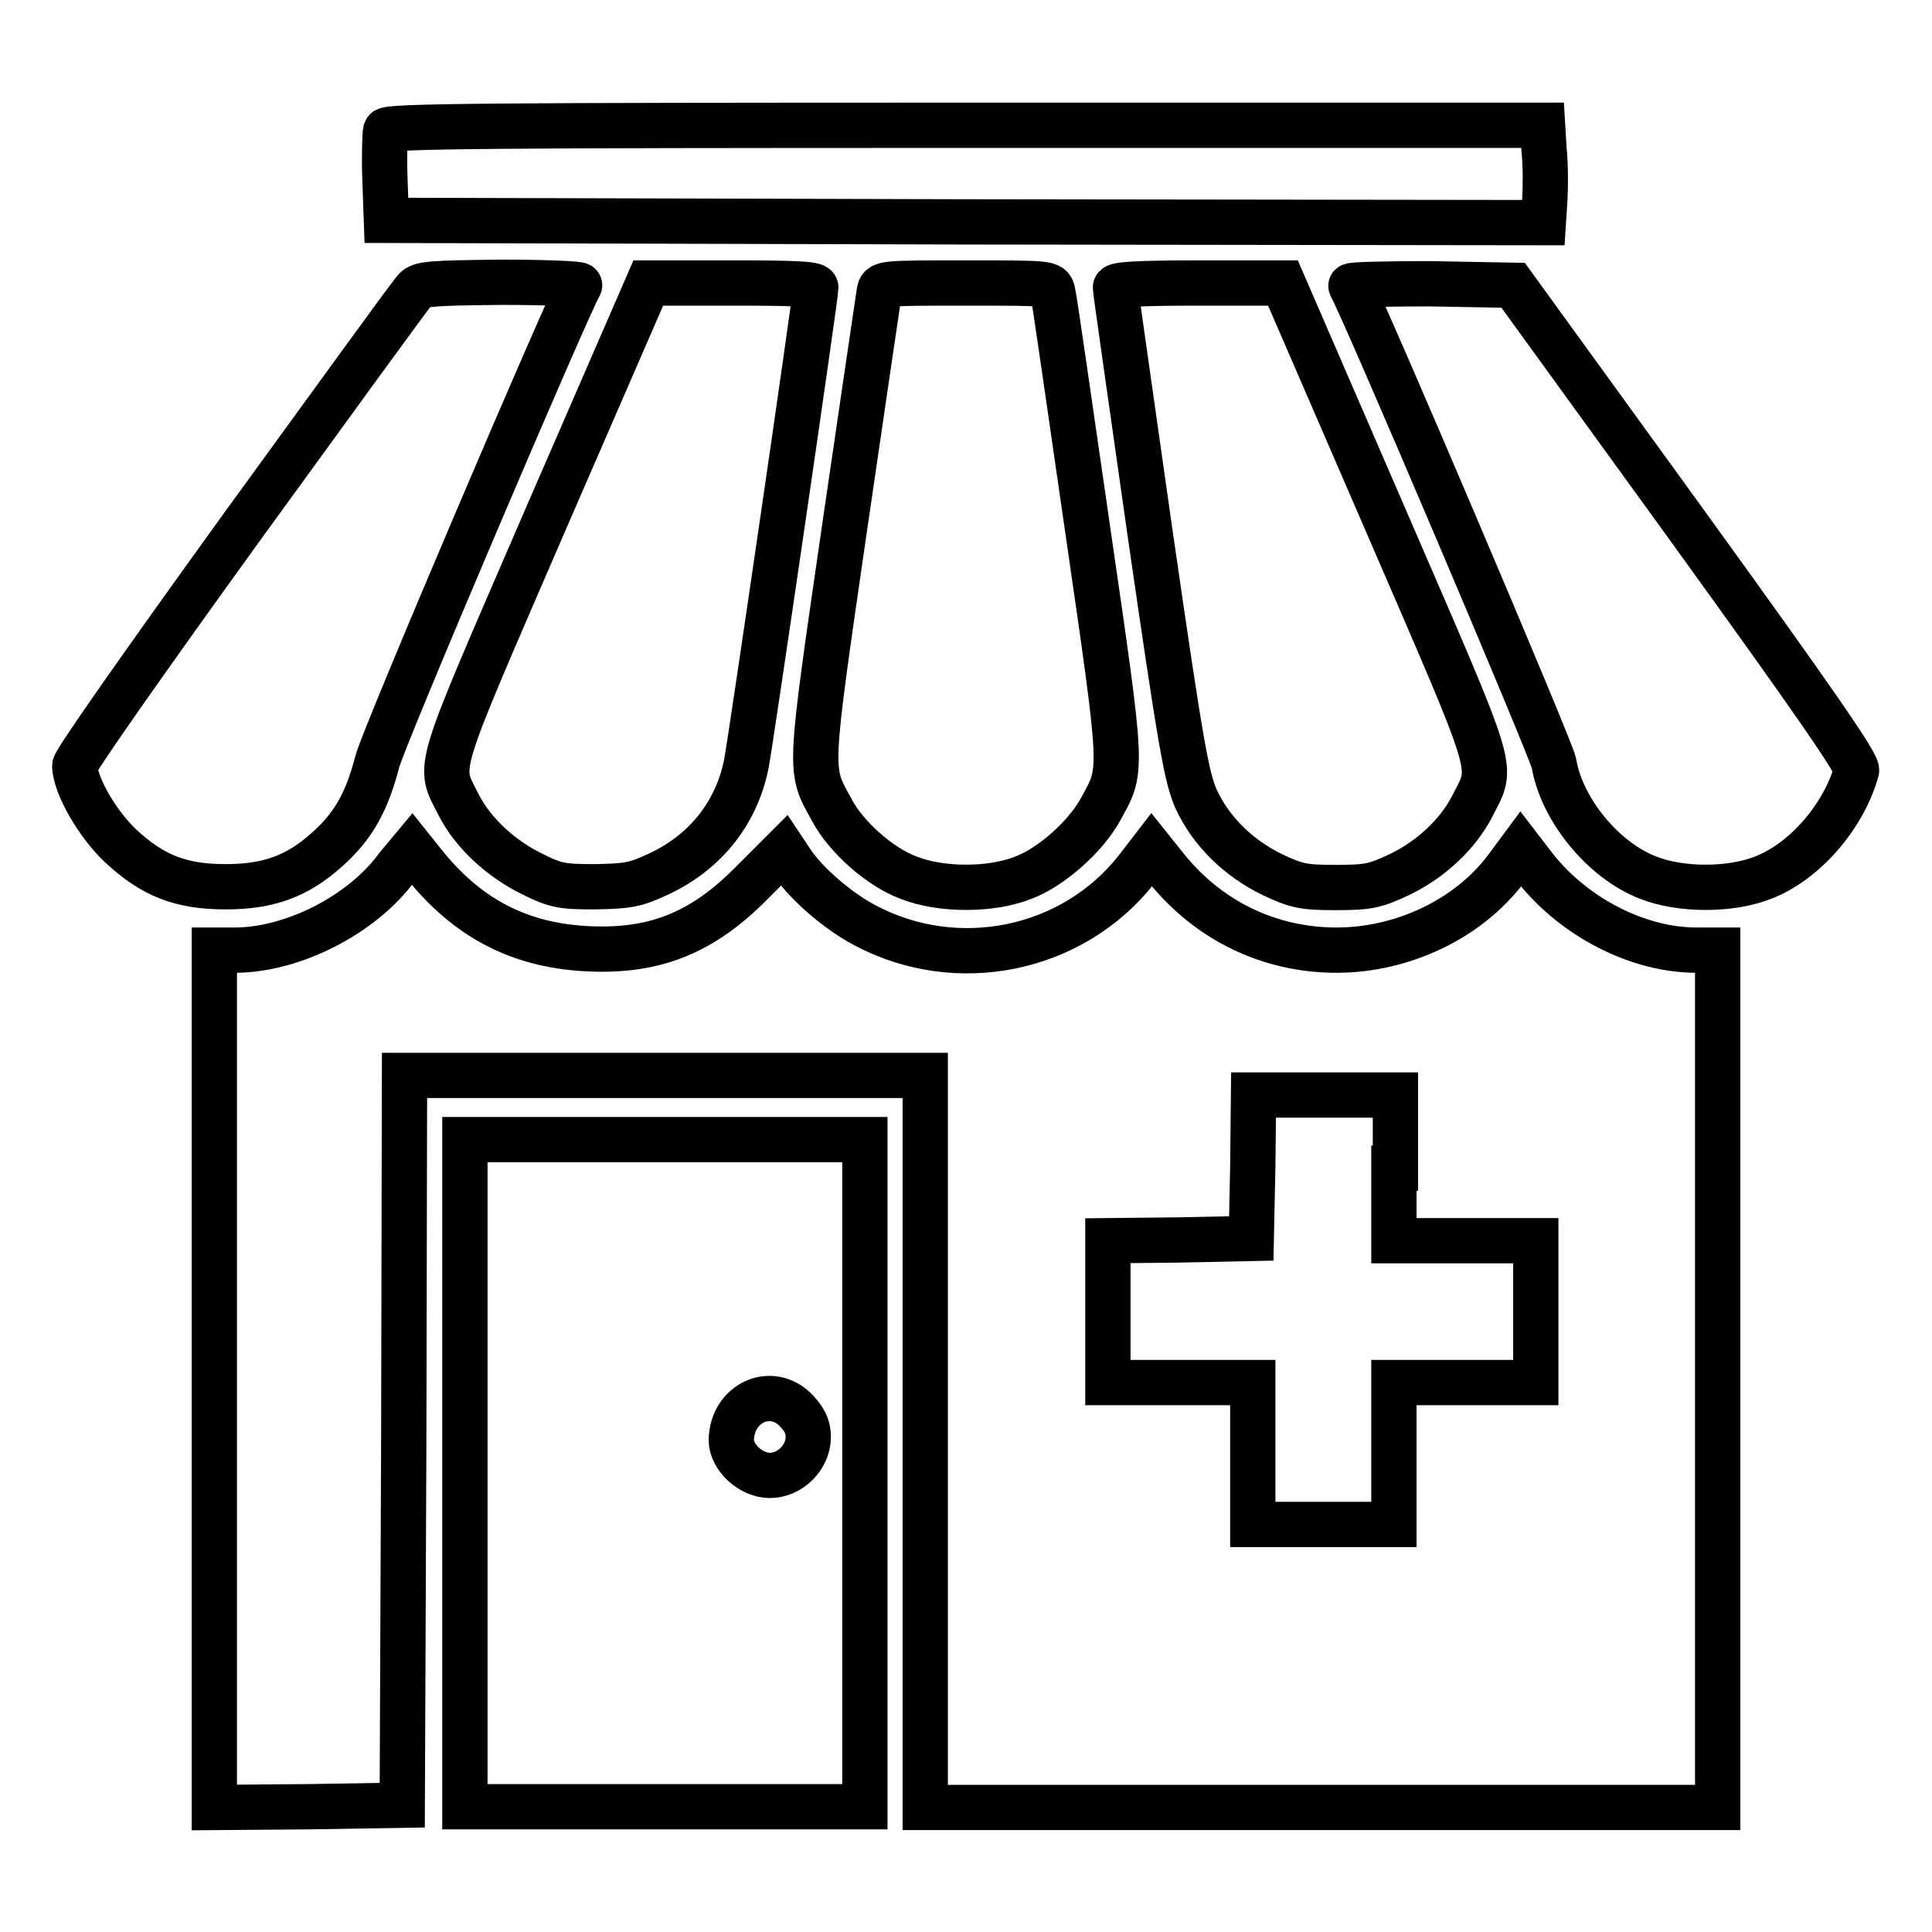
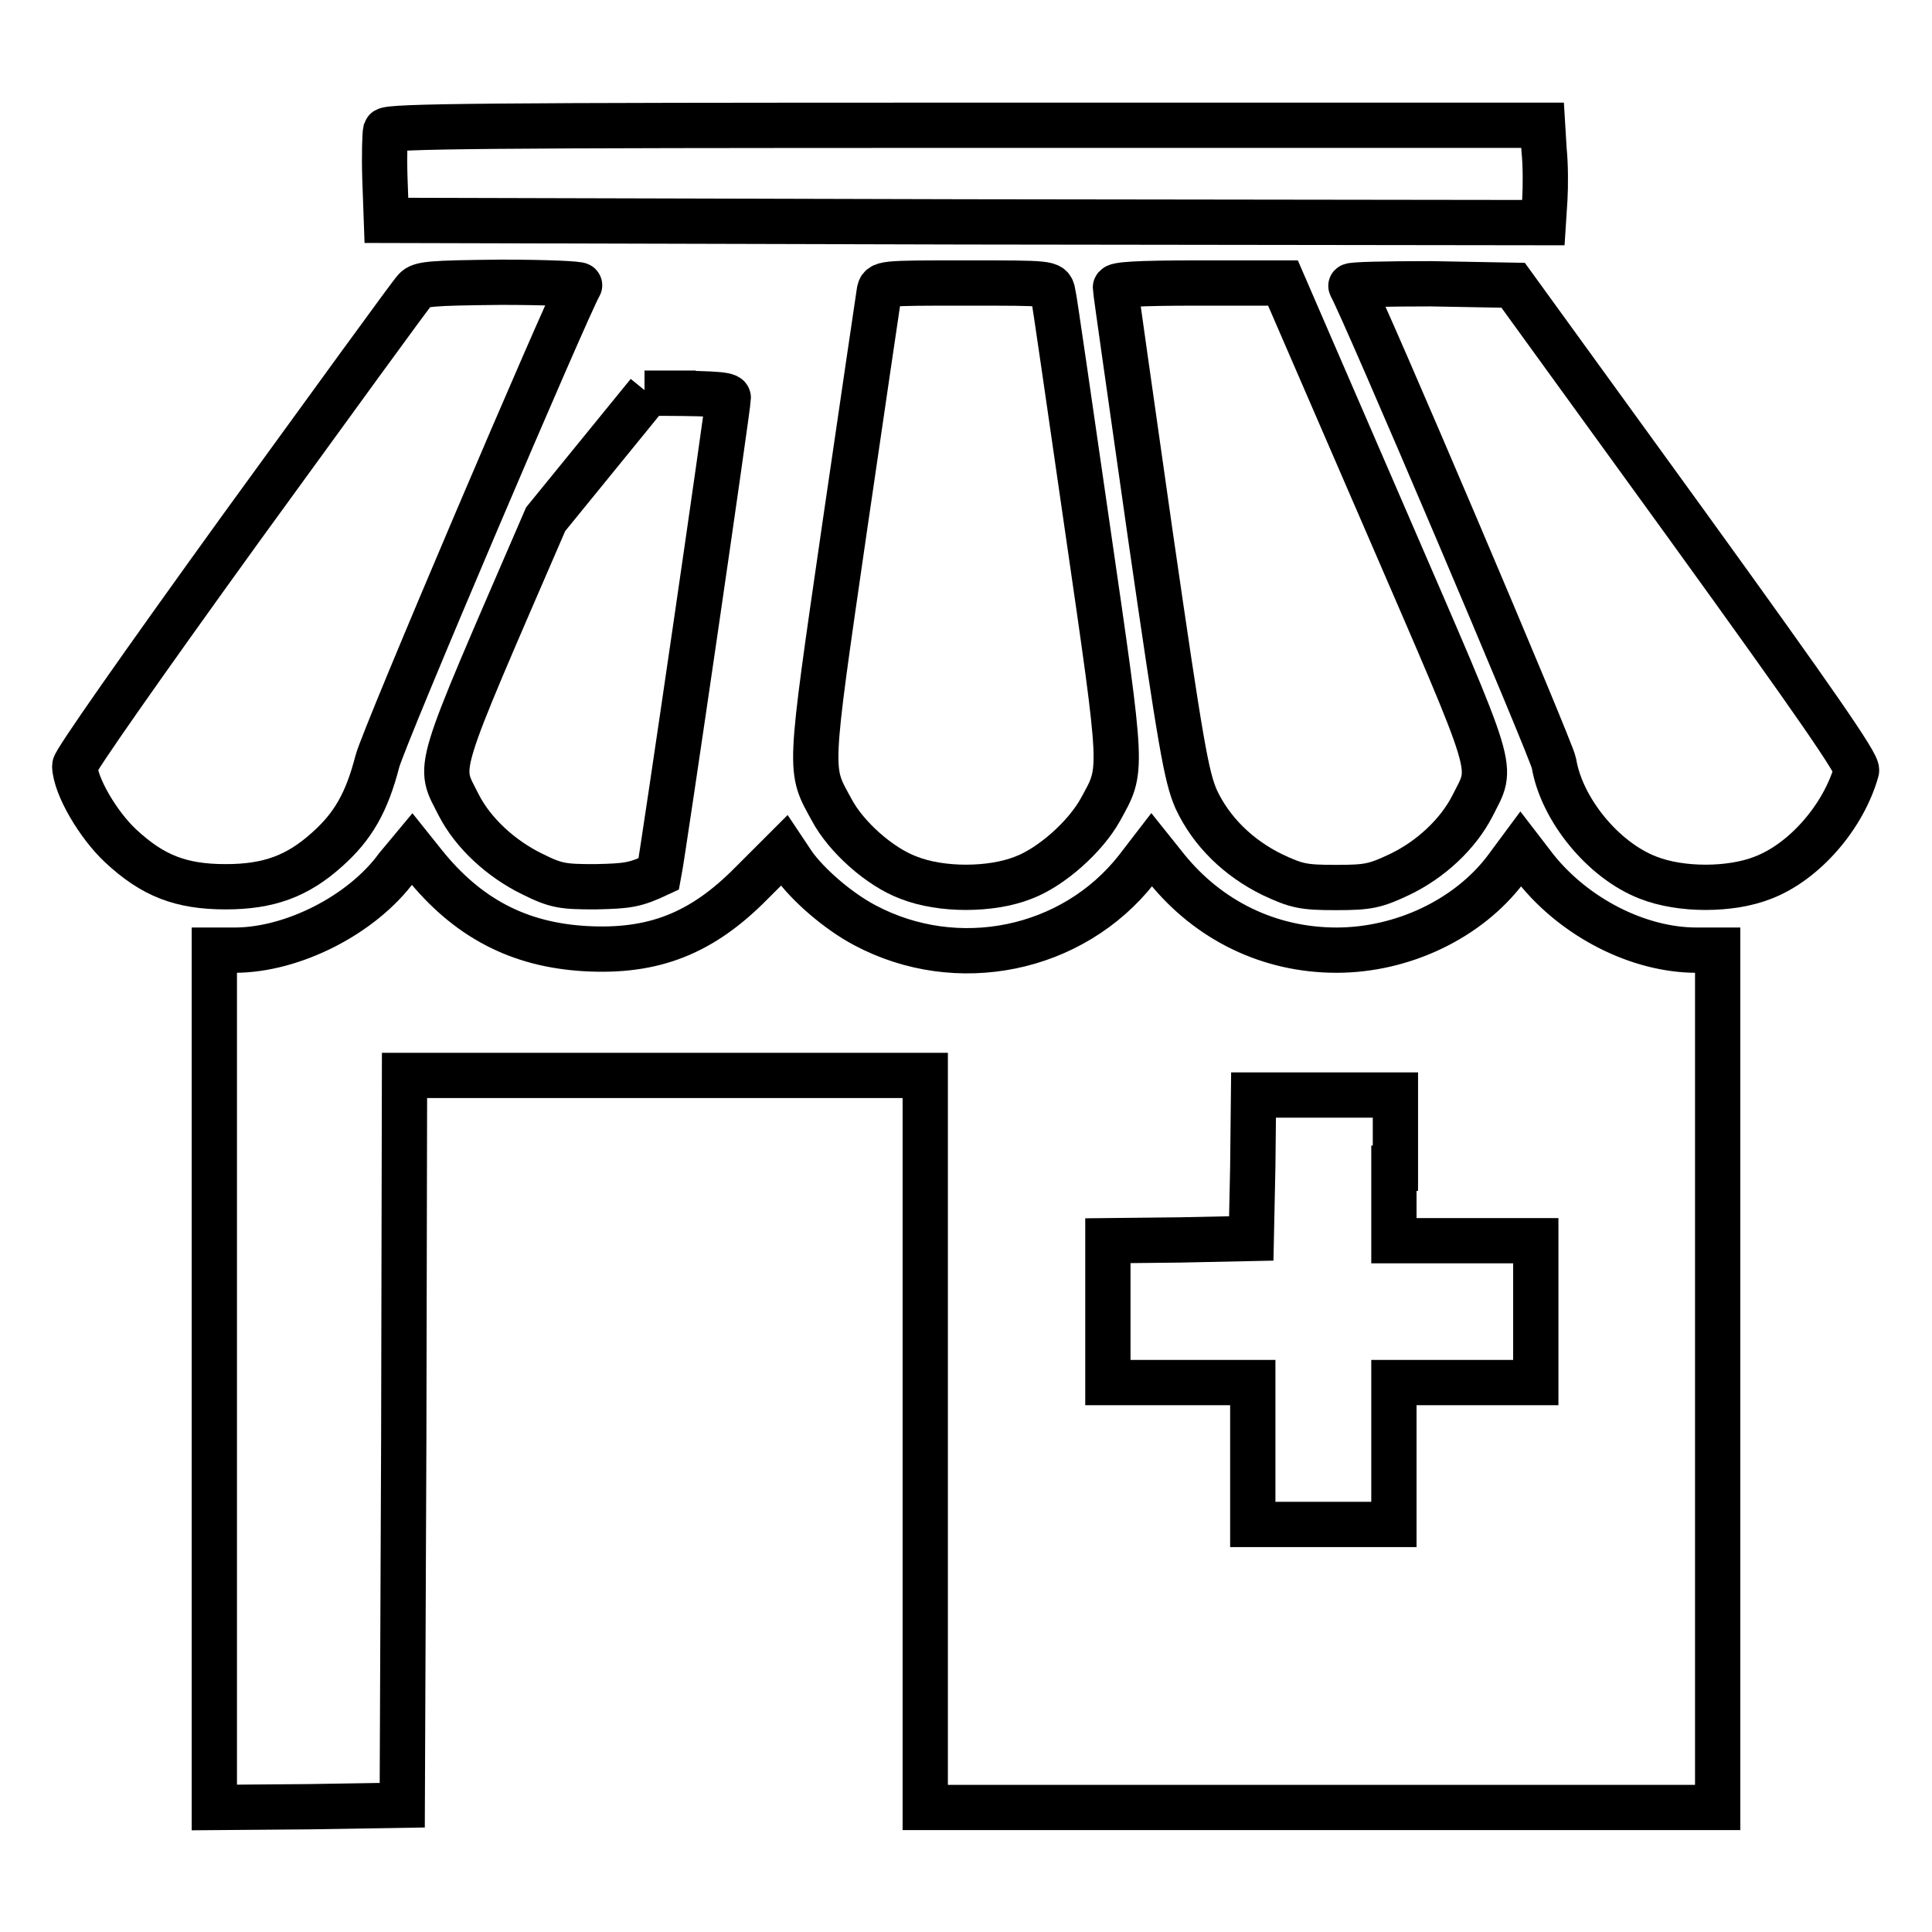
<svg xmlns="http://www.w3.org/2000/svg" version="1.1" x="0px" y="0px" viewBox="0 0 256 256" enable-background="new 0 0 256 256" xml:space="preserve">
  <g>
    <g>
      <g>
        <path stroke-width="6" fill-opacity="0" stroke="#000000" d="M51.1,17.3c-0.1,0.4-0.2,3.2-0.1,6.3l0.2,5.6l76.7,0.2l76.6,0.1l0.2-3.1c0.1-1.7,0.1-4.6-0.1-6.5l-0.2-3.3h-76.5C65,16.6,51.3,16.7,51.1,17.3z" />
        <path stroke-width="6" fill-opacity="0" stroke="#000000" d="M55,38.4c-0.5,0.5-10.8,14.7-23,31.5c-13.5,18.7-22.1,31-22.1,31.6c0.1,2.7,3.1,7.8,6.1,10.6c4.2,3.9,7.9,5.4,13.9,5.4c5.7,0,9.5-1.4,13.4-4.9c3.5-3.1,5.3-6.3,6.7-11.7c0.8-3.2,25.2-60.4,26.8-63.1c0.1-0.2-4.6-0.4-10.4-0.4C57,37.5,55.7,37.6,55,38.4z" />
-         <path stroke-width="6" fill-opacity="0" stroke="#000000" d="M72.3,68.8c-15,34.7-14.3,32.3-11.5,37.9c1.9,3.7,5.6,7.1,9.7,9.1c3.2,1.6,4.1,1.7,8.4,1.7c4.3-0.1,5.2-0.2,8.4-1.7c6.2-2.9,10.3-8.1,11.6-14.6c0.6-3.1,9.2-62,9.2-63.1c0-0.5-3.1-0.6-11.1-0.6H85.9L72.3,68.8z" />
+         <path stroke-width="6" fill-opacity="0" stroke="#000000" d="M72.3,68.8c-15,34.7-14.3,32.3-11.5,37.9c1.9,3.7,5.6,7.1,9.7,9.1c3.2,1.6,4.1,1.7,8.4,1.7c4.3-0.1,5.2-0.2,8.4-1.7c0.6-3.1,9.2-62,9.2-63.1c0-0.5-3.1-0.6-11.1-0.6H85.9L72.3,68.8z" />
        <path stroke-width="6" fill-opacity="0" stroke="#000000" d="M116.5,38.7c-0.1,0.7-2.2,14.8-4.6,31.3c-4.8,33.1-4.7,31.8-1.7,37.3c1.9,3.6,6.4,7.6,10.2,9c4.3,1.7,10.9,1.7,15.2,0c3.7-1.4,8.2-5.4,10.2-9c3-5.5,3.1-4.2-1.7-37.3c-2.4-16.5-4.4-30.6-4.6-31.3c-0.3-1.2-0.3-1.2-11.5-1.2S116.7,37.5,116.5,38.7z" />
        <path stroke-width="6" fill-opacity="0" stroke="#000000" d="M147.8,38.1c0,0.4,2.1,15,4.6,32.6c4.1,28.3,4.8,32.2,6.1,35.2c2,4.3,5.6,7.8,10.1,10c3.2,1.5,4.1,1.7,8.4,1.7c4.3,0,5.2-0.2,8.4-1.7c4.2-2,7.8-5.4,9.7-9.1c2.8-5.6,3.5-3.2-11.5-37.9L170,37.5h-11.1C150.5,37.5,147.8,37.7,147.8,38.1z" />
        <path stroke-width="6" fill-opacity="0" stroke="#000000" d="M179,37.9c1.6,2.7,26.6,61.5,26.9,63.2c1,6.1,6.5,12.9,12.5,15.2c4.3,1.7,10.9,1.7,15.2,0c5.5-2.1,10.7-8.1,12.4-14.2c0.2-0.8-5.4-8.9-22.6-32.7l-22.9-31.6l-10.9-0.2C183.7,37.6,178.9,37.7,179,37.9z" />
        <path stroke-width="6" fill-opacity="0" stroke="#000000" d="M52.6,114.9c-4.6,6.3-13.8,11-21.5,11h-2.7v56.8v56.8l12.5-0.1l12.4-0.2l0.2-48.4l0.1-48.3h34.5h34.5v48.5v48.5h52.5h52.5v-56.8v-56.8h-2.8c-7.7,0-16.1-4.3-21.3-10.8l-2-2.6l-2,2.7c-5,6.6-13.7,10.7-22.4,10.7c-8.9,0-16.9-3.9-22.5-10.8l-2-2.5l-2,2.6c-8.5,10.8-23.8,13.9-36,7.4c-3.6-1.9-7.6-5.4-9.5-8.1l-1.2-1.8l-4.3,4.3c-6.6,6.7-13,9.2-22,8.7c-8.9-0.5-15.7-4.1-21.4-11.2l-1.6-2L52.6,114.9z M184.7,154.8v9.6h9.4h9.4v9.4v9.4h-9.4h-9.4v9.4v9.4h-9.4H166v-9.4v-9.4h-9.6h-9.6v-9.4v-9.4l9.5-0.1l9.5-0.2l0.2-9.5l0.1-9.5h9.4h9.4V154.8L184.7,154.8z" />
-         <path stroke-width="6" fill-opacity="0" stroke="#000000" d="M61.6,195.2v44.2h26.5h26.5v-44.2V151H88.1H61.6V195.2z M105.5,186.9c1.1,1.2,1.6,2.1,1.6,3.5c0,2.7-2.4,5.1-5.1,5.1c-2.5,0-5.1-2.4-5.1-4.7C97,185.9,102.2,183.5,105.5,186.9z" />
      </g>
    </g>
  </g>
</svg>